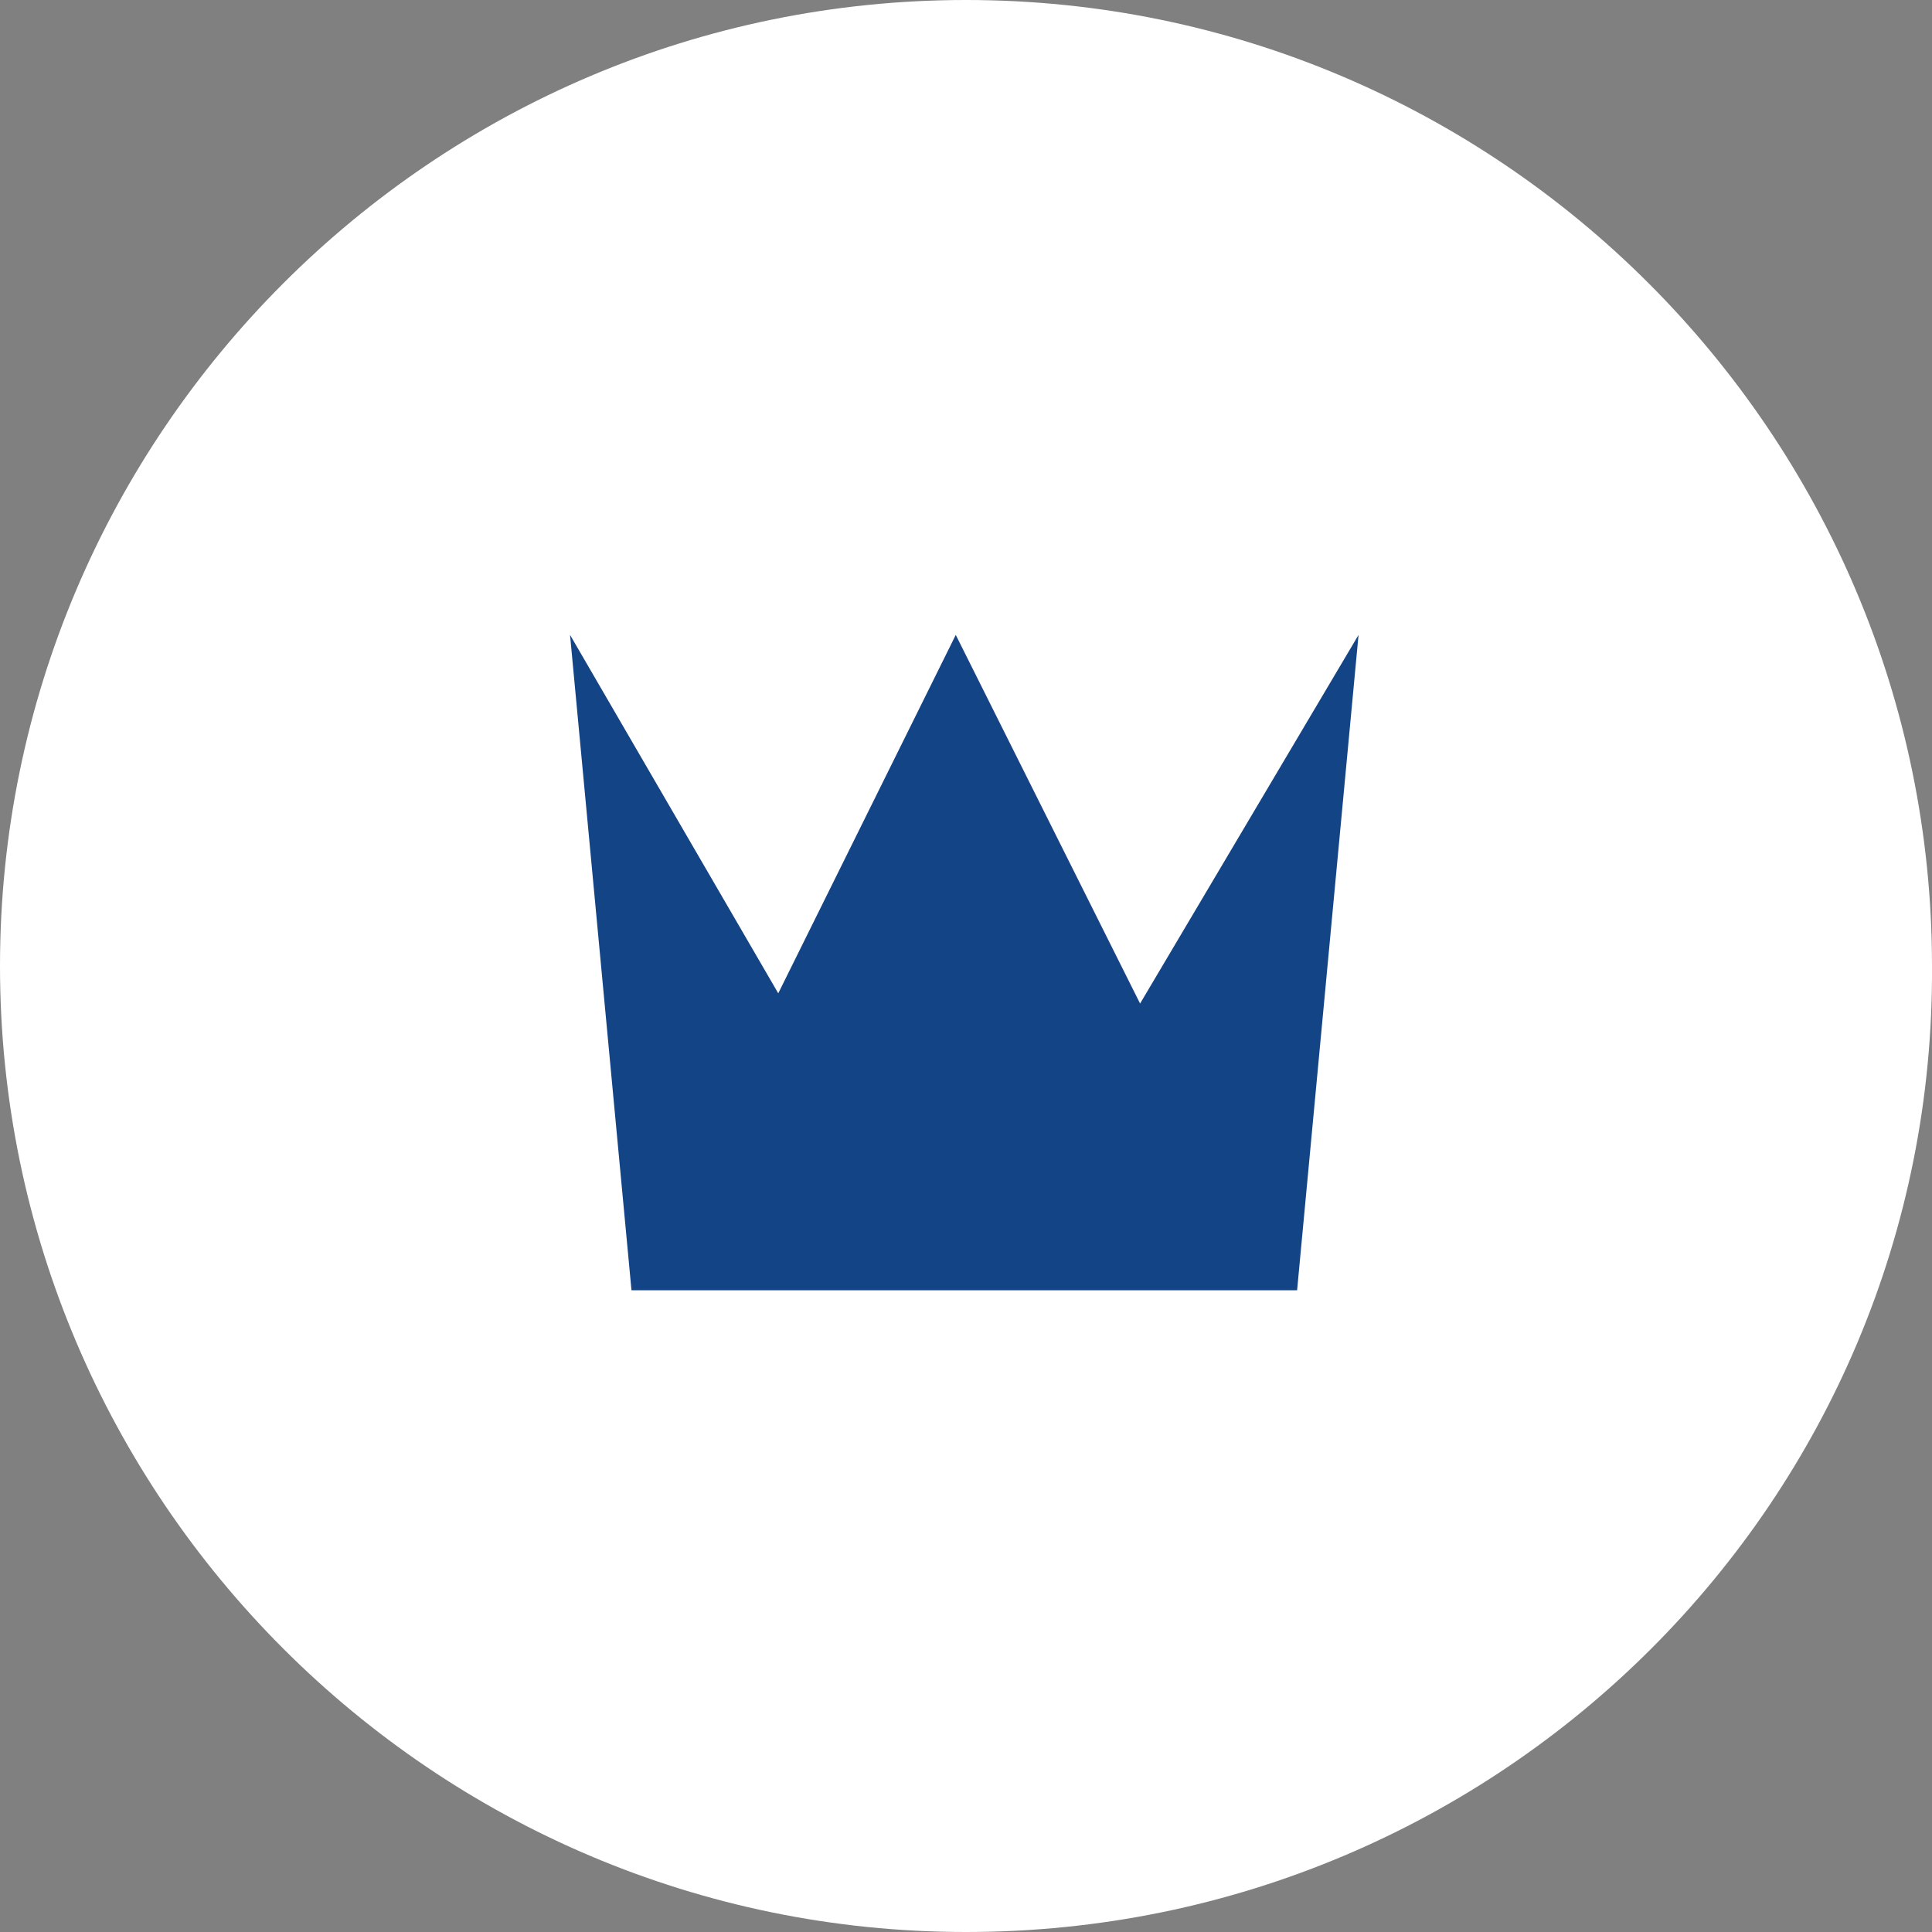
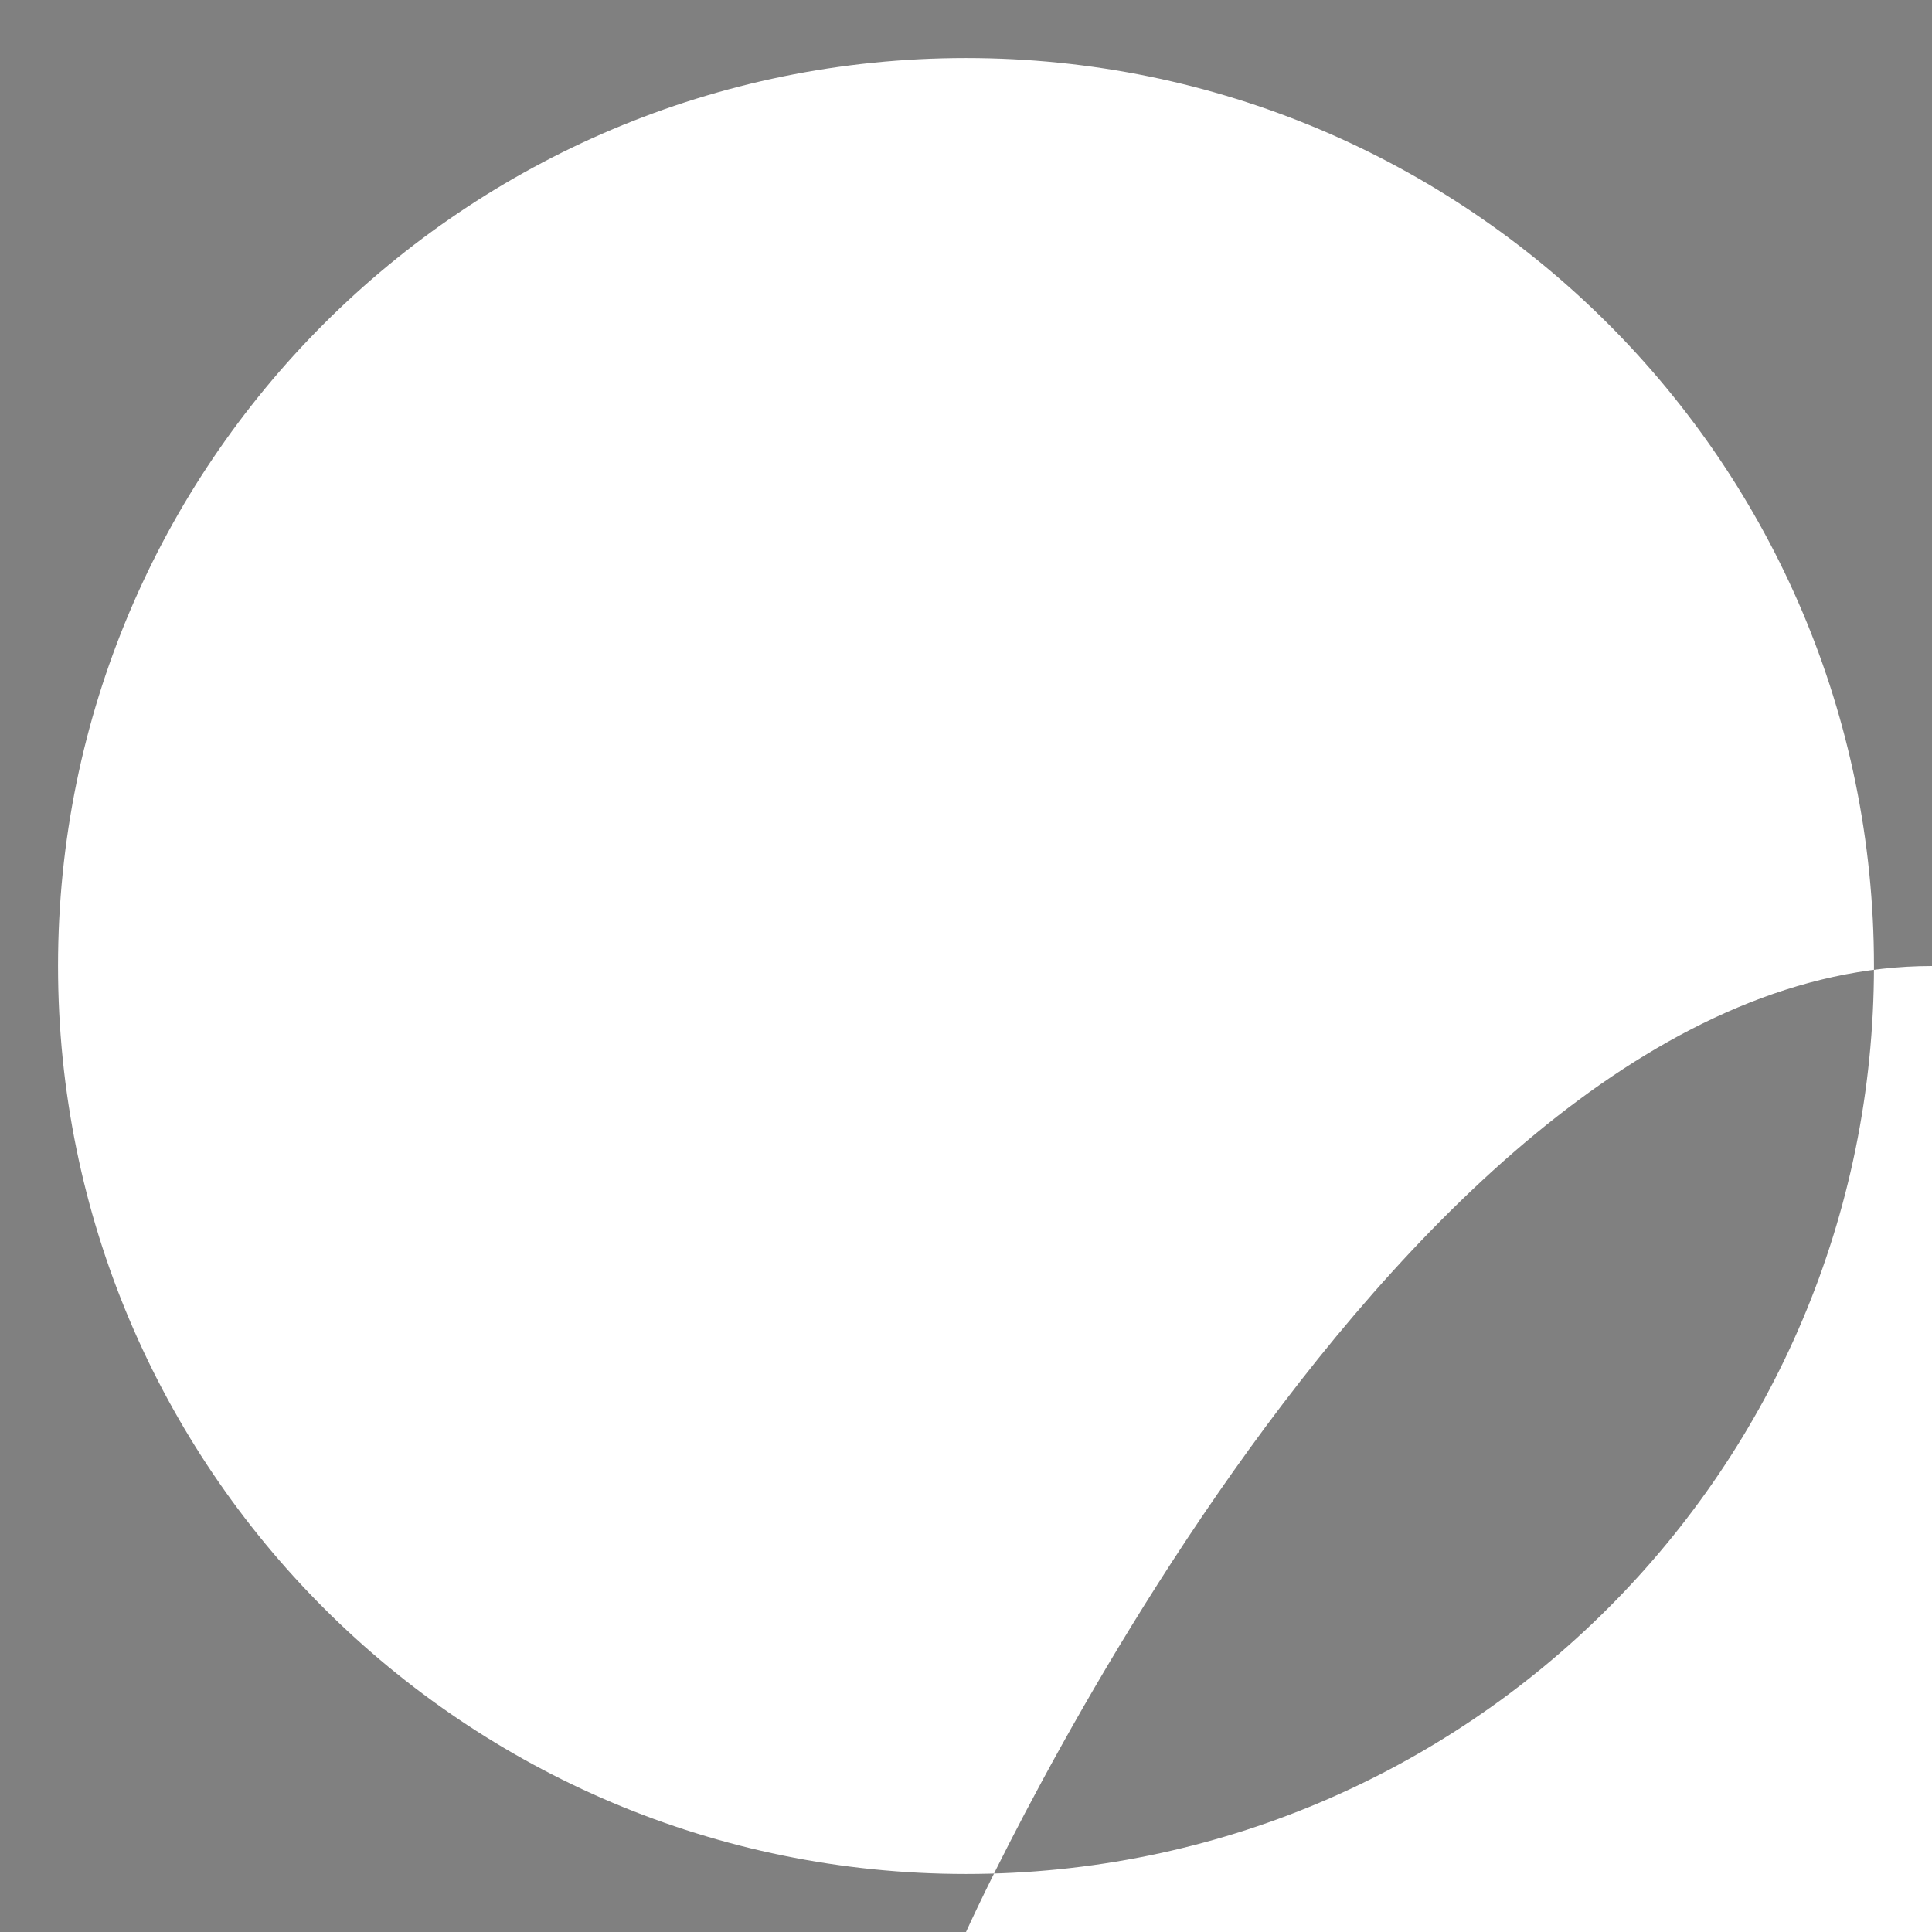
<svg xmlns="http://www.w3.org/2000/svg" viewBox="0 0 56.6 56.6">
  <rect x="0" y="0" width="56.6" height="56.6" fill="#808080" stroke="none" />
-   <path d="m28.3 55.7c15.2 0 27.5-12.3 27.5-27.5s-12.3-27.5-27.5-27.5-27.4 12.4-27.4 27.5 12.3 27.5 27.4 27.5" fill="#fff" />
-   <path d="m28.3 56.6c-15.6 0-28.3-12.7-28.3-28.3s12.7-28.3 28.3-28.3 28.3 12.7 28.3 28.3c.1 15.6-12.6 28.3-28.3 28.3zm0-54.9c-14.7 0-26.6 11.9-26.6 26.6s11.9 26.6 26.6 26.6 26.6-11.9 26.6-26.6-11.9-26.6-26.6-26.6z" fill="#fff" />
-   <path d="m33.4 29.4-5.4-10.8-5.2 10.5-6.1-10.5 1.8 19.2h19.5l1.8-19.2z" fill="#134486" />
+   <path d="m28.3 56.6s12.7-28.3 28.3-28.3 28.3 12.7 28.3 28.3c.1 15.6-12.6 28.3-28.3 28.3zm0-54.9c-14.7 0-26.6 11.9-26.6 26.6s11.9 26.6 26.6 26.6 26.6-11.9 26.6-26.6-11.9-26.6-26.6-26.6z" fill="#fff" />
</svg>